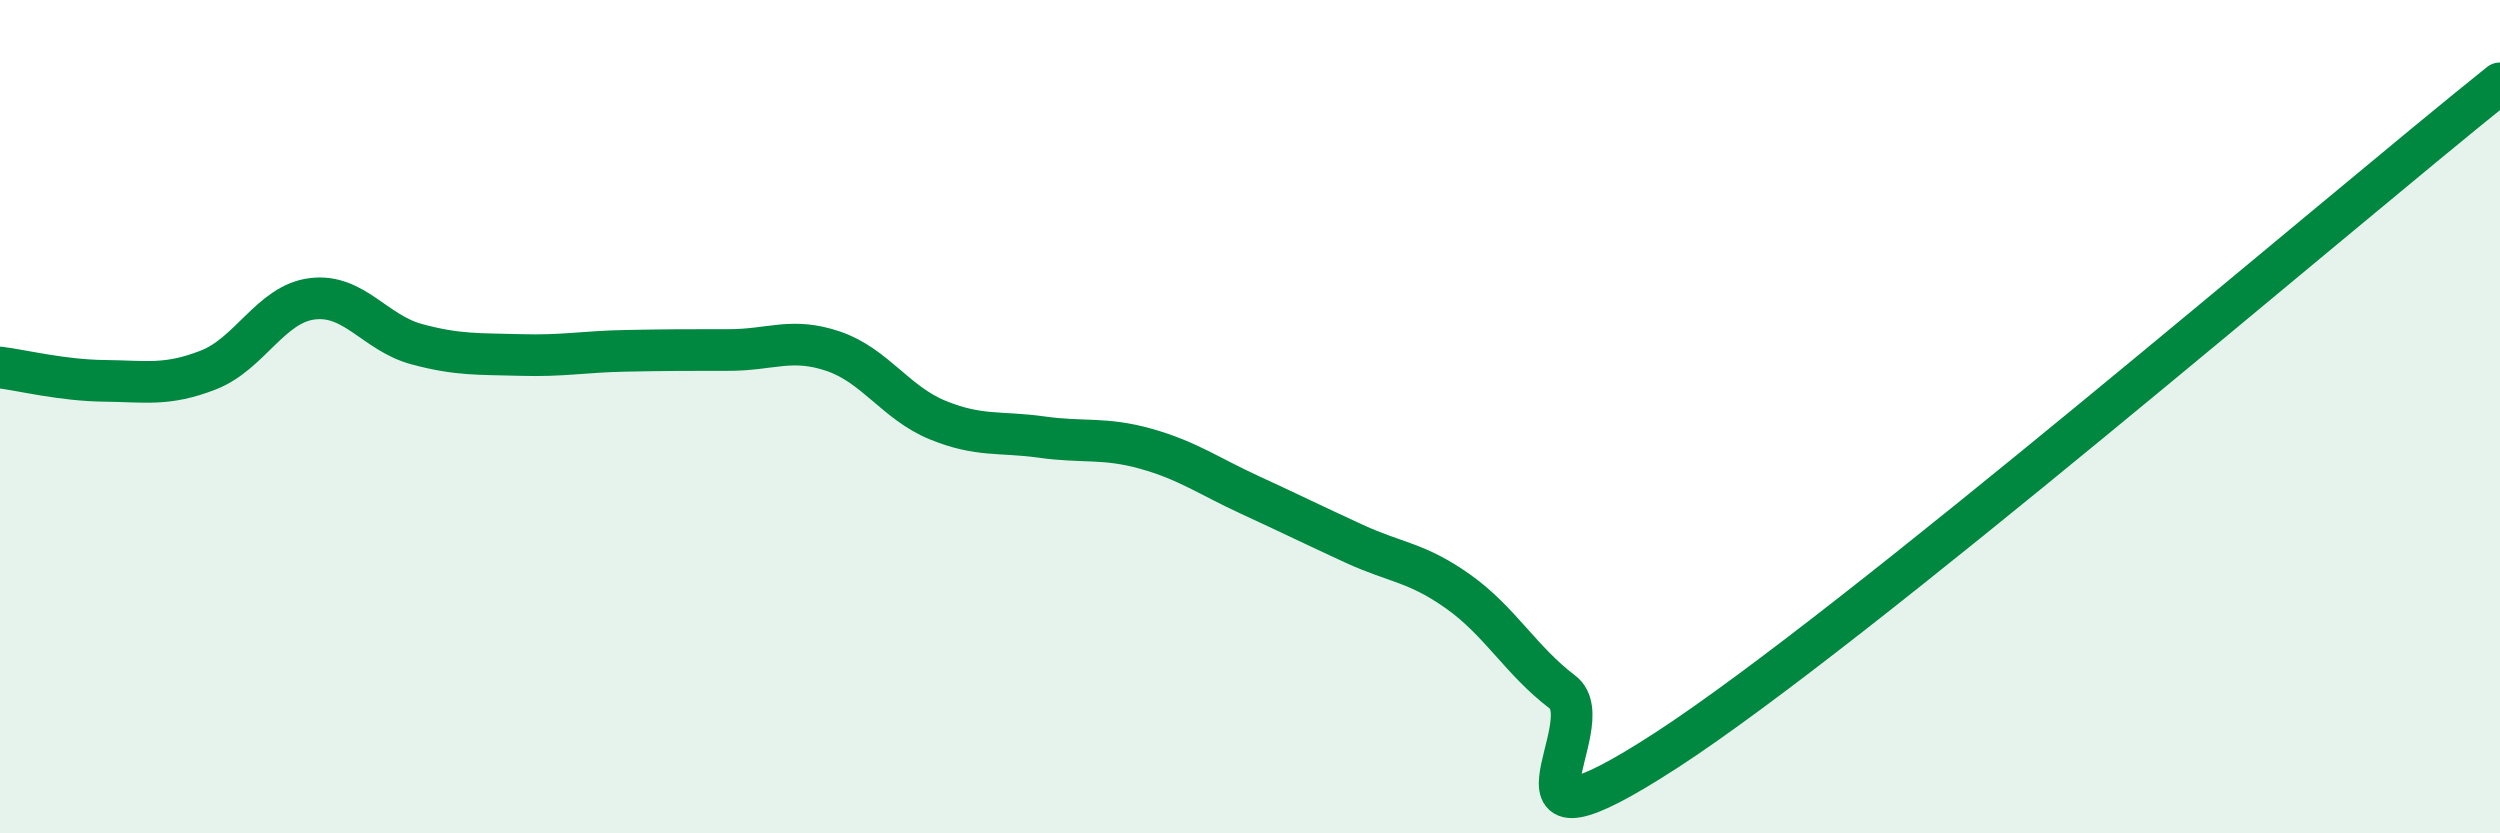
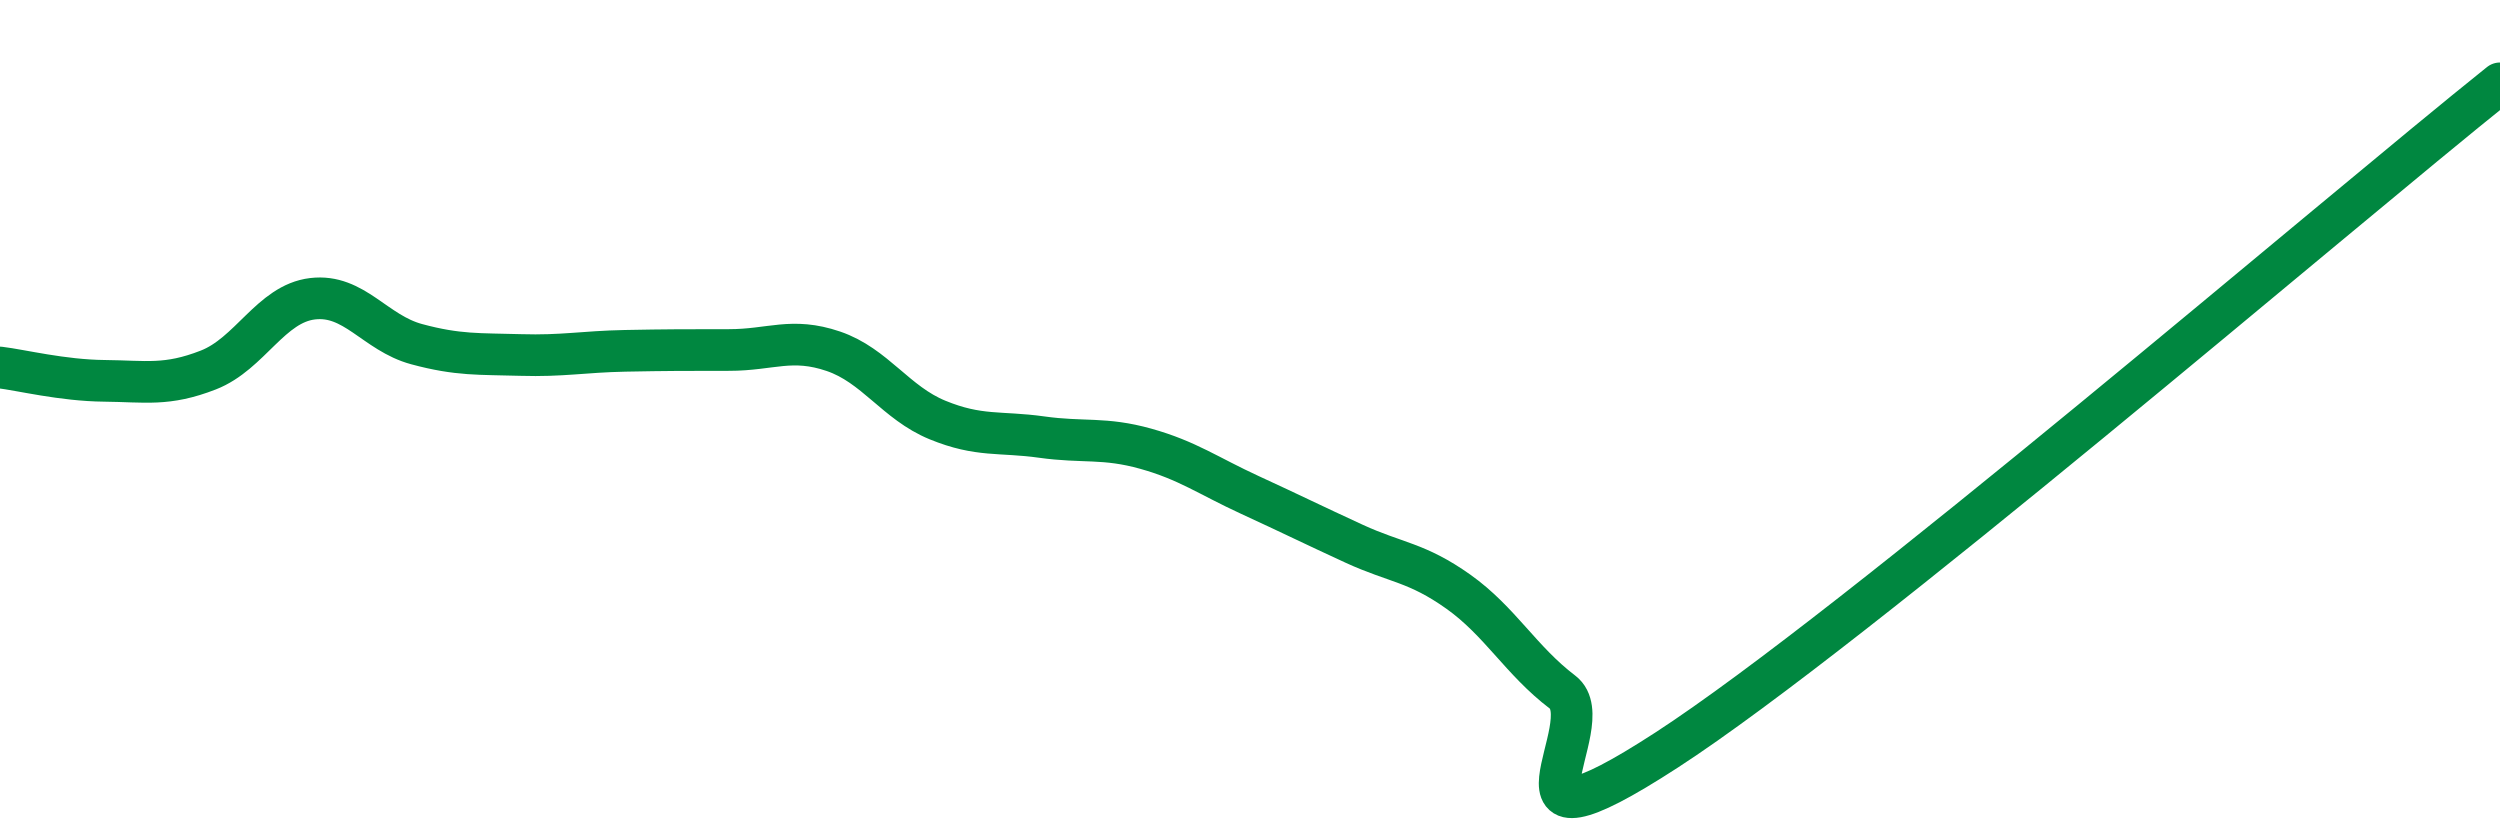
<svg xmlns="http://www.w3.org/2000/svg" width="60" height="20" viewBox="0 0 60 20">
-   <path d="M 0,8.82 C 0.5,8.88 1.5,9.13 2.5,9.14 C 3.5,9.15 4,9.27 5,8.88 C 6,8.49 6.5,7.29 7.5,7.17 C 8.5,7.05 9,7.99 10,8.26 C 11,8.53 11.5,8.49 12.5,8.52 C 13.5,8.55 14,8.44 15,8.42 C 16,8.4 16.5,8.4 17.5,8.4 C 18.5,8.4 19,8.09 20,8.43 C 21,8.77 21.5,9.67 22.5,10.08 C 23.5,10.49 24,10.35 25,10.49 C 26,10.63 26.5,10.49 27.5,10.77 C 28.5,11.05 29,11.42 30,11.88 C 31,12.34 31.5,12.59 32.5,13.05 C 33.5,13.51 34,13.49 35,14.2 C 36,14.91 36.5,15.85 37.5,16.61 C 38.5,17.37 35.5,20.92 40,18 C 44.5,15.08 56,5.2 60,2L60 20L0 20Z" fill="#008740" opacity="0.1" stroke-linecap="round" stroke-linejoin="round" />
  <path d="M 0,8.82 C 0.5,8.88 1.5,9.13 2.5,9.14 C 3.5,9.15 4,9.27 5,8.88 C 6,8.49 6.5,7.29 7.5,7.17 C 8.5,7.05 9,7.99 10,8.26 C 11,8.53 11.5,8.49 12.5,8.52 C 13.5,8.55 14,8.44 15,8.42 C 16,8.4 16.5,8.4 17.5,8.4 C 18.5,8.4 19,8.09 20,8.43 C 21,8.77 21.5,9.67 22.5,10.08 C 23.5,10.49 24,10.35 25,10.49 C 26,10.63 26.5,10.49 27.5,10.77 C 28.5,11.05 29,11.42 30,11.88 C 31,12.34 31.5,12.59 32.5,13.05 C 33.5,13.51 34,13.49 35,14.2 C 36,14.91 36.5,15.85 37.5,16.61 C 38.5,17.37 35.5,20.92 40,18 C 44.5,15.08 56,5.2 60,2" stroke="#008740" stroke-width="1" fill="none" stroke-linecap="round" stroke-linejoin="round" />
</svg>